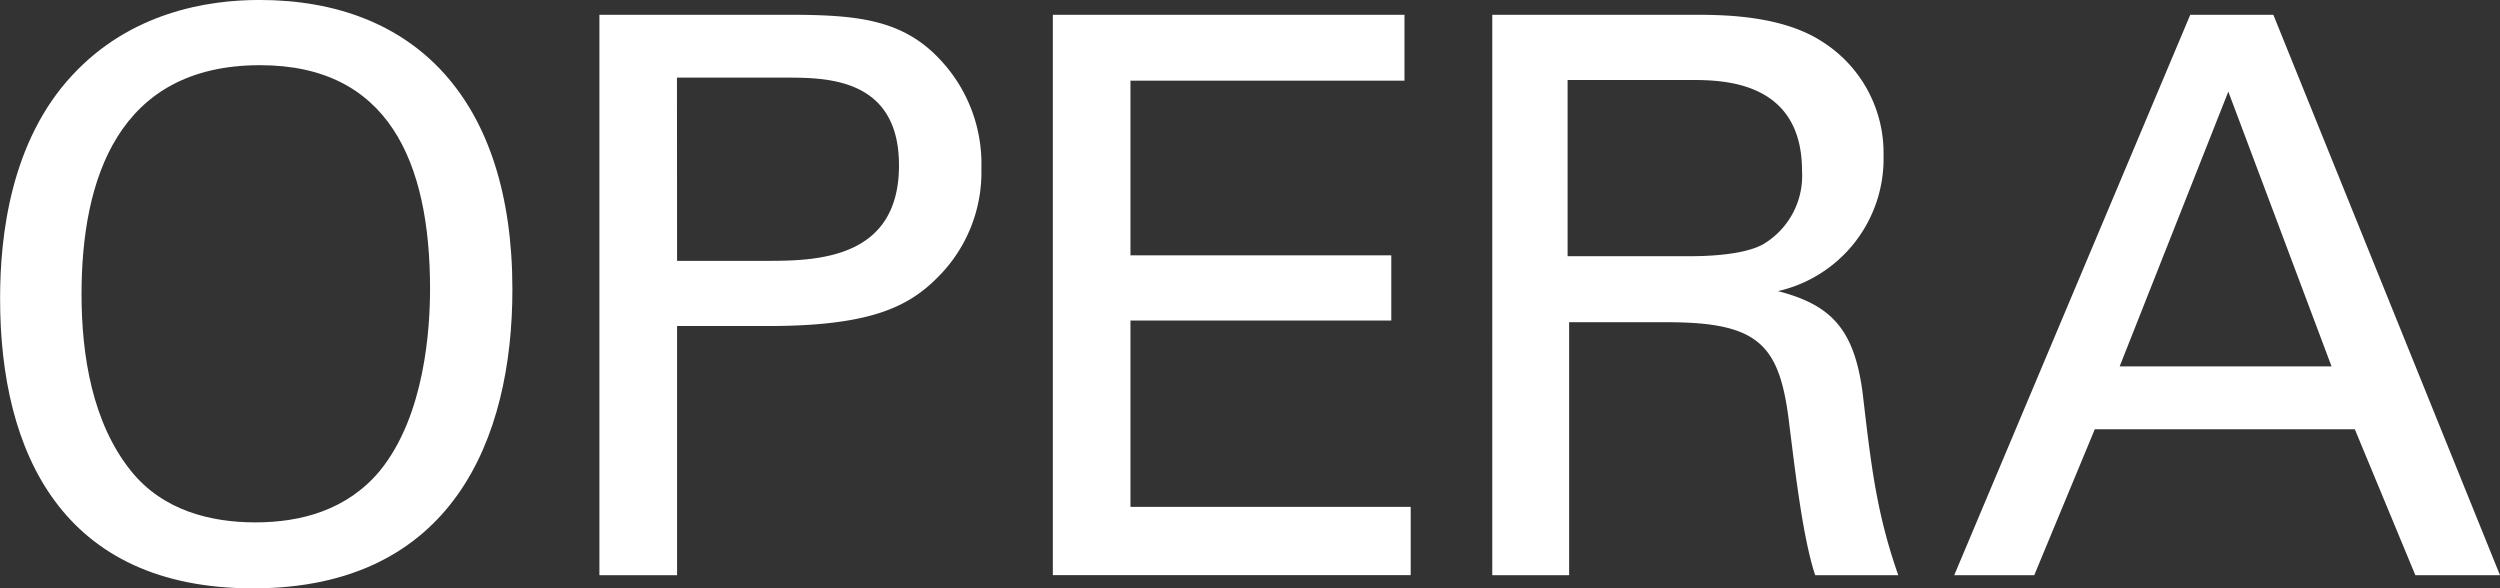
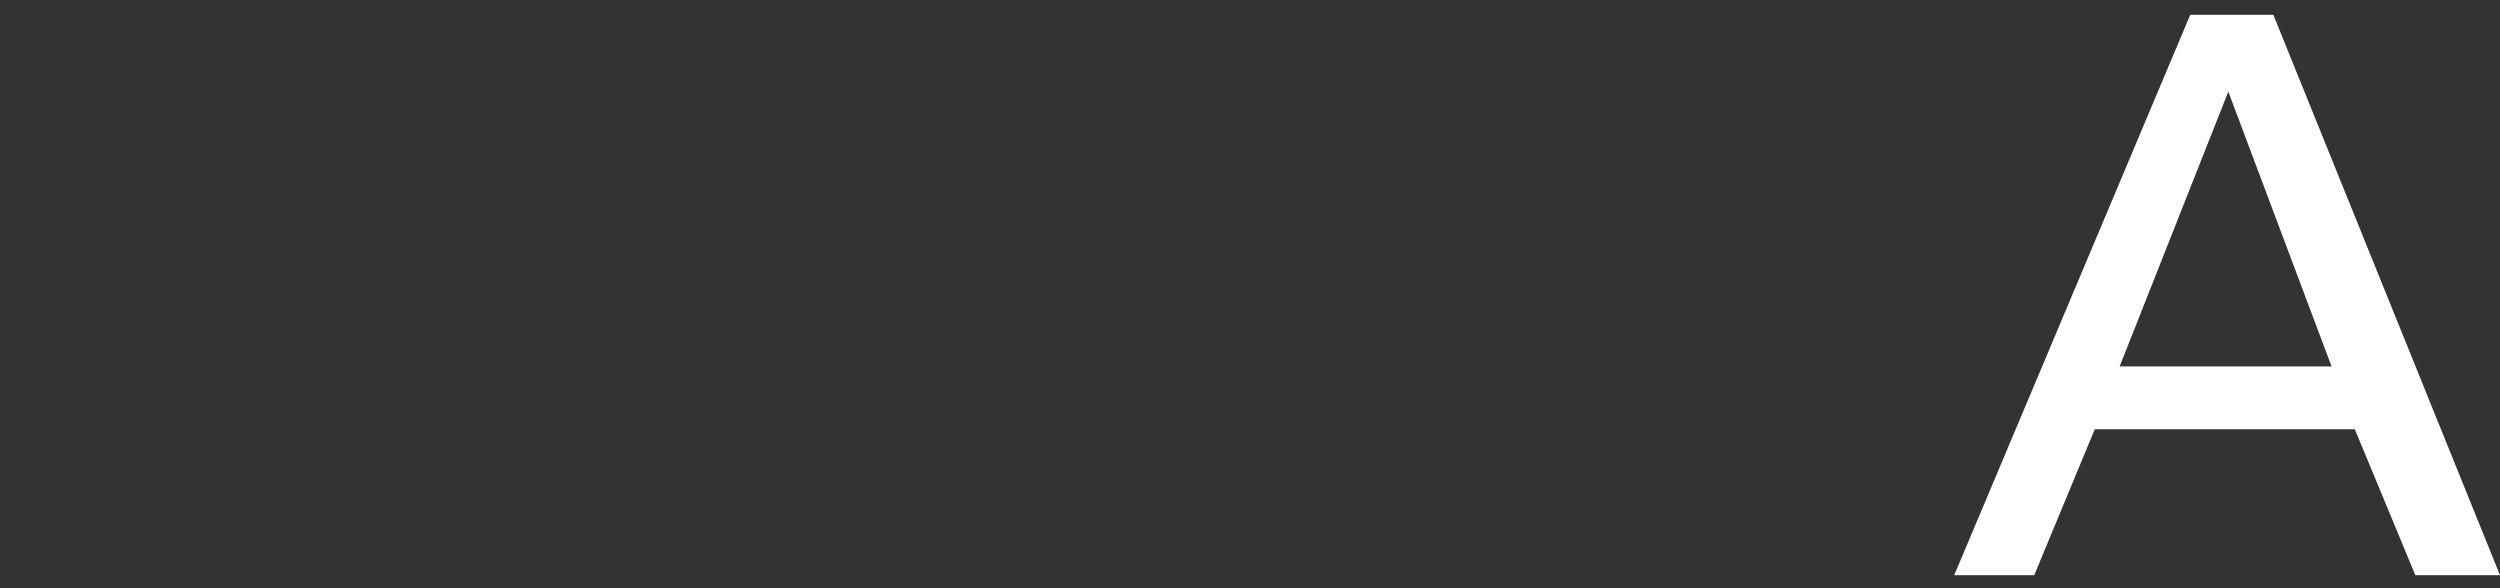
<svg xmlns="http://www.w3.org/2000/svg" height="50" viewBox="0 0 212.446 50" width="212.446">
  <rect x="0" y="0" width="212.446" height="50" fill="#333333" stroke="none" />
  <g fill="#fff">
-     <path d="m386.694 213.92c4.948-5.342 11.475-6.4 15.9-6.4 13.193 0 21.507 8.443 21.507 24.6 0 12.666-5.08 25.4-22.035 25.4-16.226 0-21.5-11.544-21.5-24.605-.008-5.405.916-13.389 6.128-18.995zm5.012 33.642c2.705 3.362 6.793 4.352 10.554 4.352 3.893 0 7.783-1.053 10.554-4.352 3.893-4.751 4.289-12.27 4.289-15.5 0-10.821-3.56-19-14.444-19-12.074 0-15.173 9.7-15.173 19.459 0 5.213.921 10.951 4.22 15.042z" transform="translate(-380.558 -207.523)" />
-     <path d="m399.858 208h15.965c5.8 0 9.762.33 13 3.824a12.913 12.913 0 0 1 3.494 9.235 12.579 12.579 0 0 1 -3.761 9.3c-2.5 2.507-5.8 4.091-14.378 4.091h-7.72v21.174h-6.6zm6.6 20.91h7.842c4.352 0 11.016-.33 11.016-8.116 0-7.453-6.2-7.453-9.633-7.453h-9.235z" transform="translate(-348.921 -206.744)" />
-     <path d="m414.458 208h29.881v5.6h-23.285v14.843h22.164v5.54h-22.164v15.833h23.814v5.8h-30.41z" transform="translate(-324.989 -206.744)" />
-     <path d="m428.607 208h17.02c2.439 0 7.456 0 10.95 2.241a11.183 11.183 0 0 1 5.278 9.7 11.53 11.53 0 0 1 -8.971 11.541c4.55 1.188 6.6 3.233 7.255 9.169.66 5.608 1.119 9.7 2.969 14.975h-7.06c-1.056-3.167-1.715-8.971-2.175-12.6-.792-6.925-2.441-8.9-10.425-8.9h-8.311v21.5h-6.532zm6.4 20.515h10.422c.726 0 4.487 0 6.266-1.056a6.769 6.769 0 0 0 3.233-6.2c0-7.717-6.862-7.717-9.5-7.717h-10.421z" transform="translate(-301.795 -206.744)" />
    <path d="m463.536 208h7.06l19.261 47.625h-7.192l-5.144-12.4h-22.1l-5.144 12.4h-6.8zm-6 29.881h18.007l-8.773-23.352z" transform="translate(-277.411 -206.744)" />
  </g>
</svg>